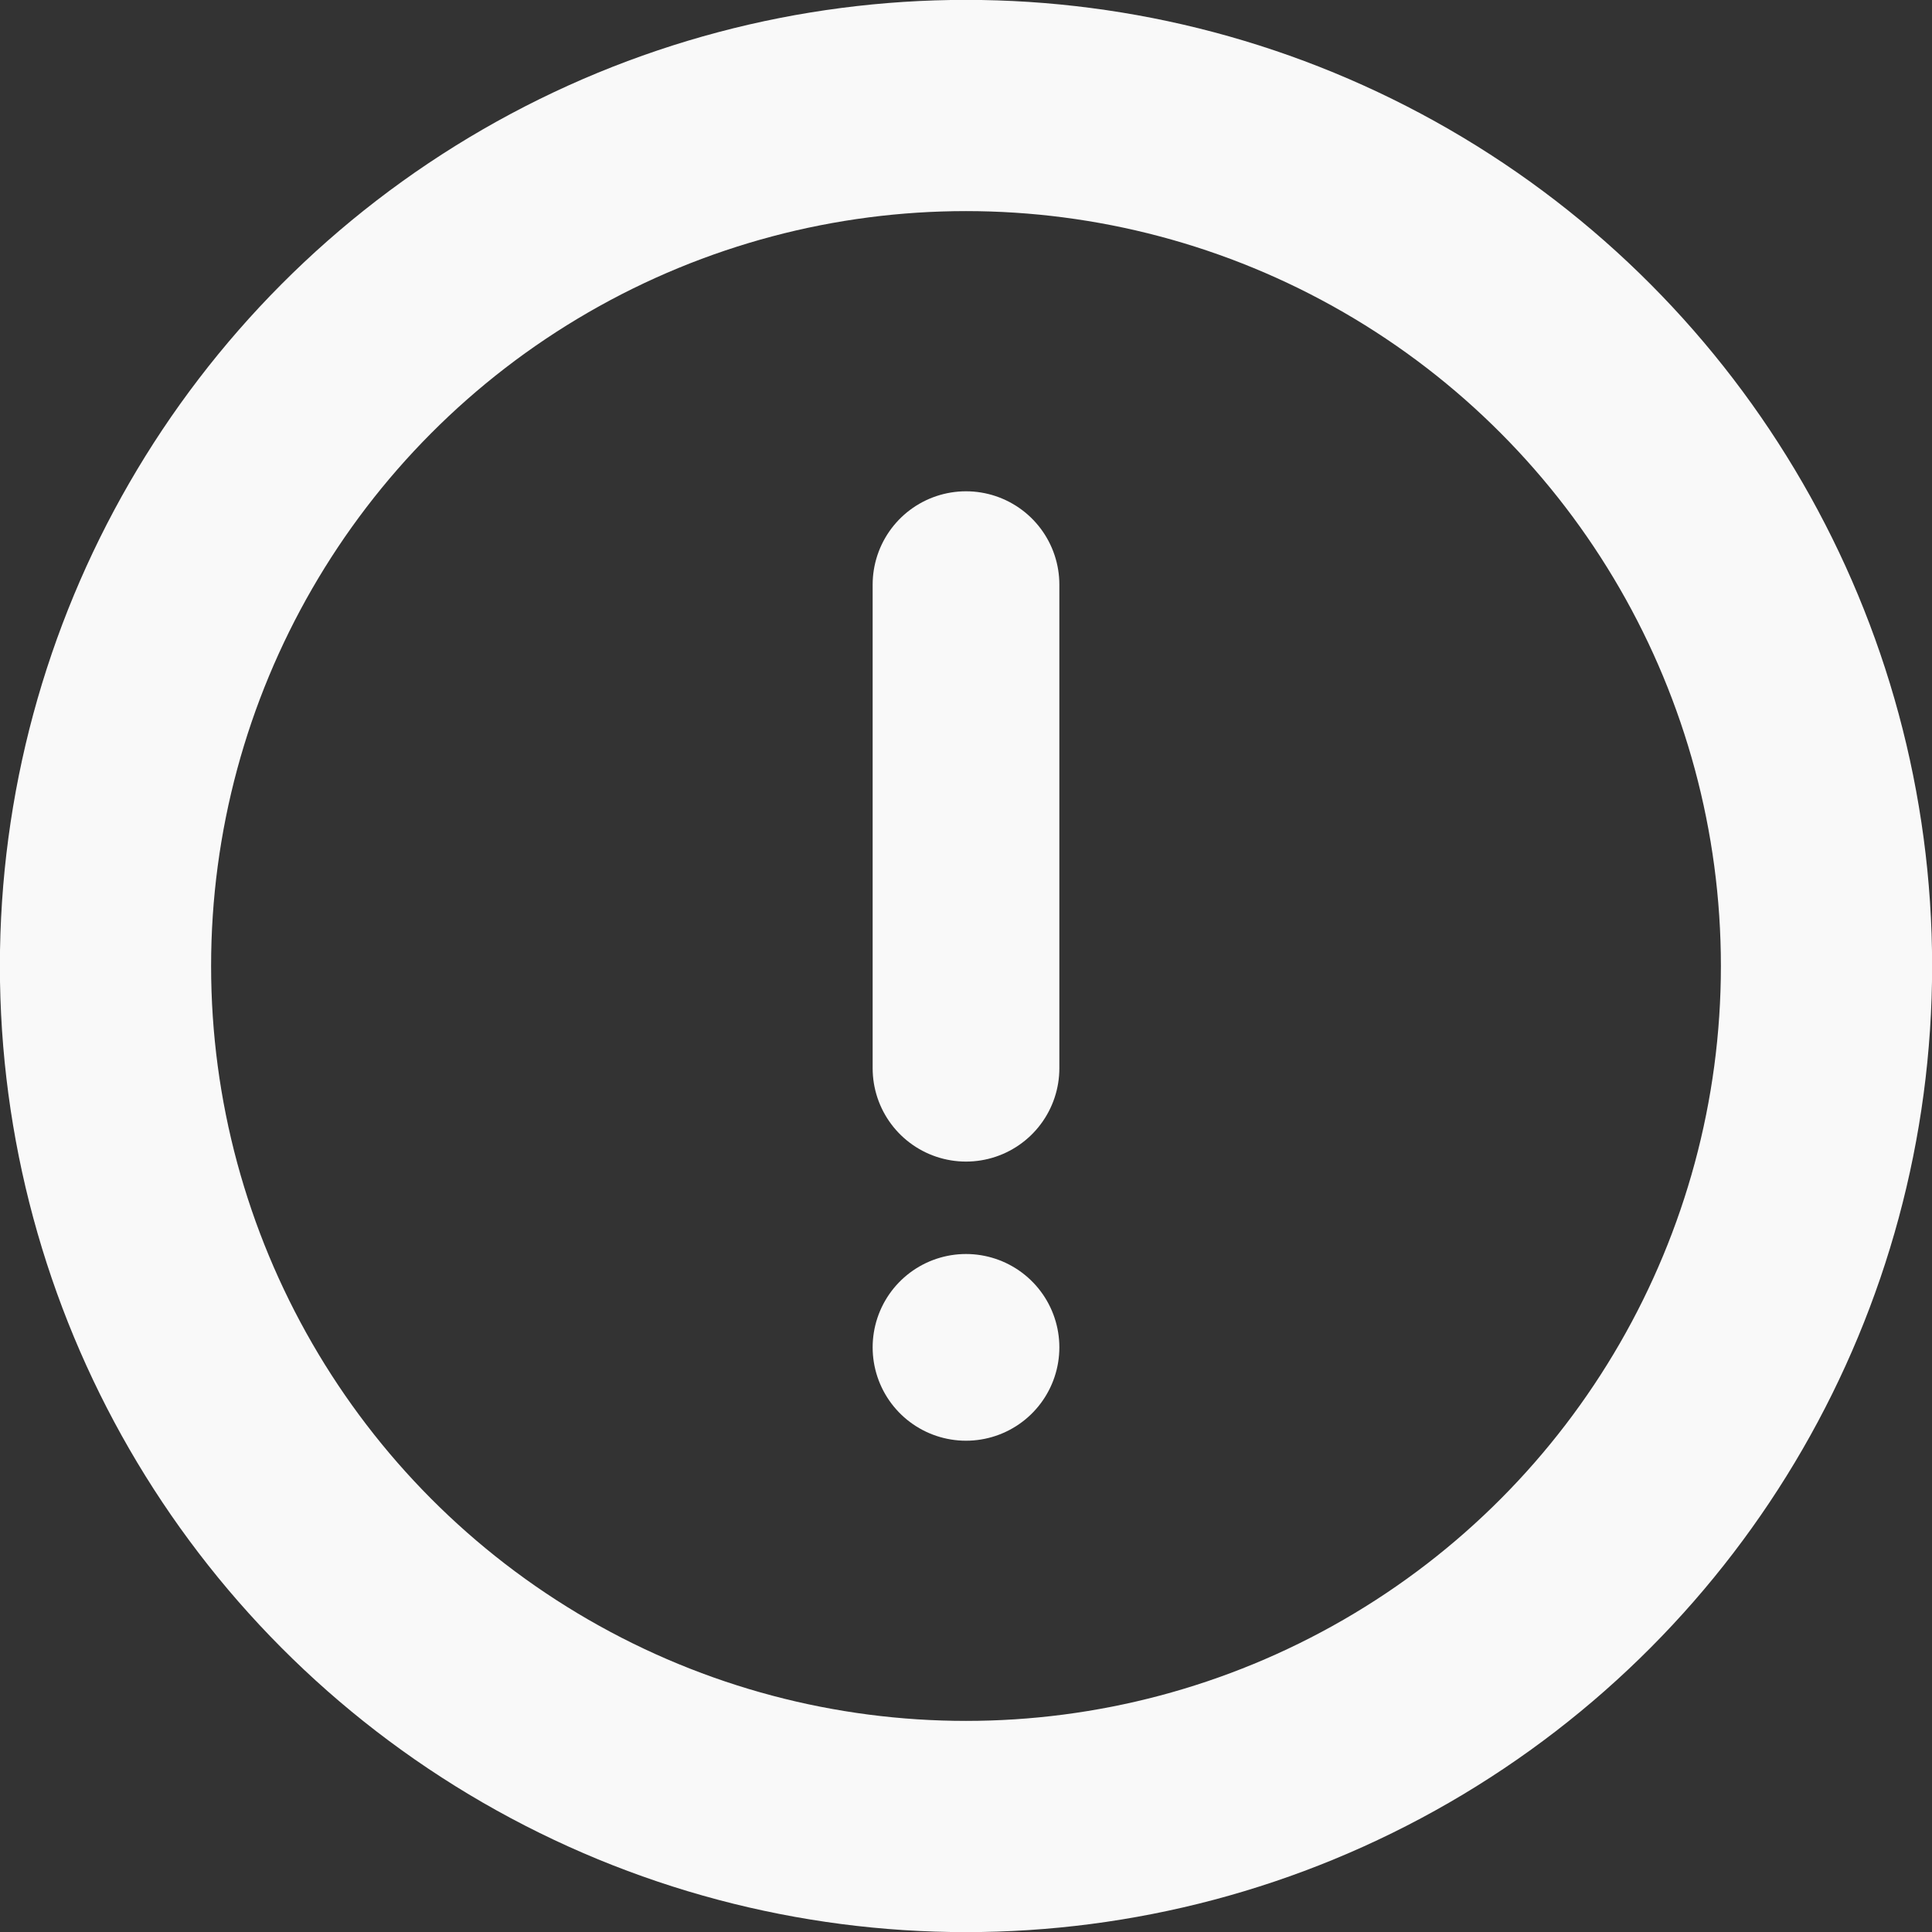
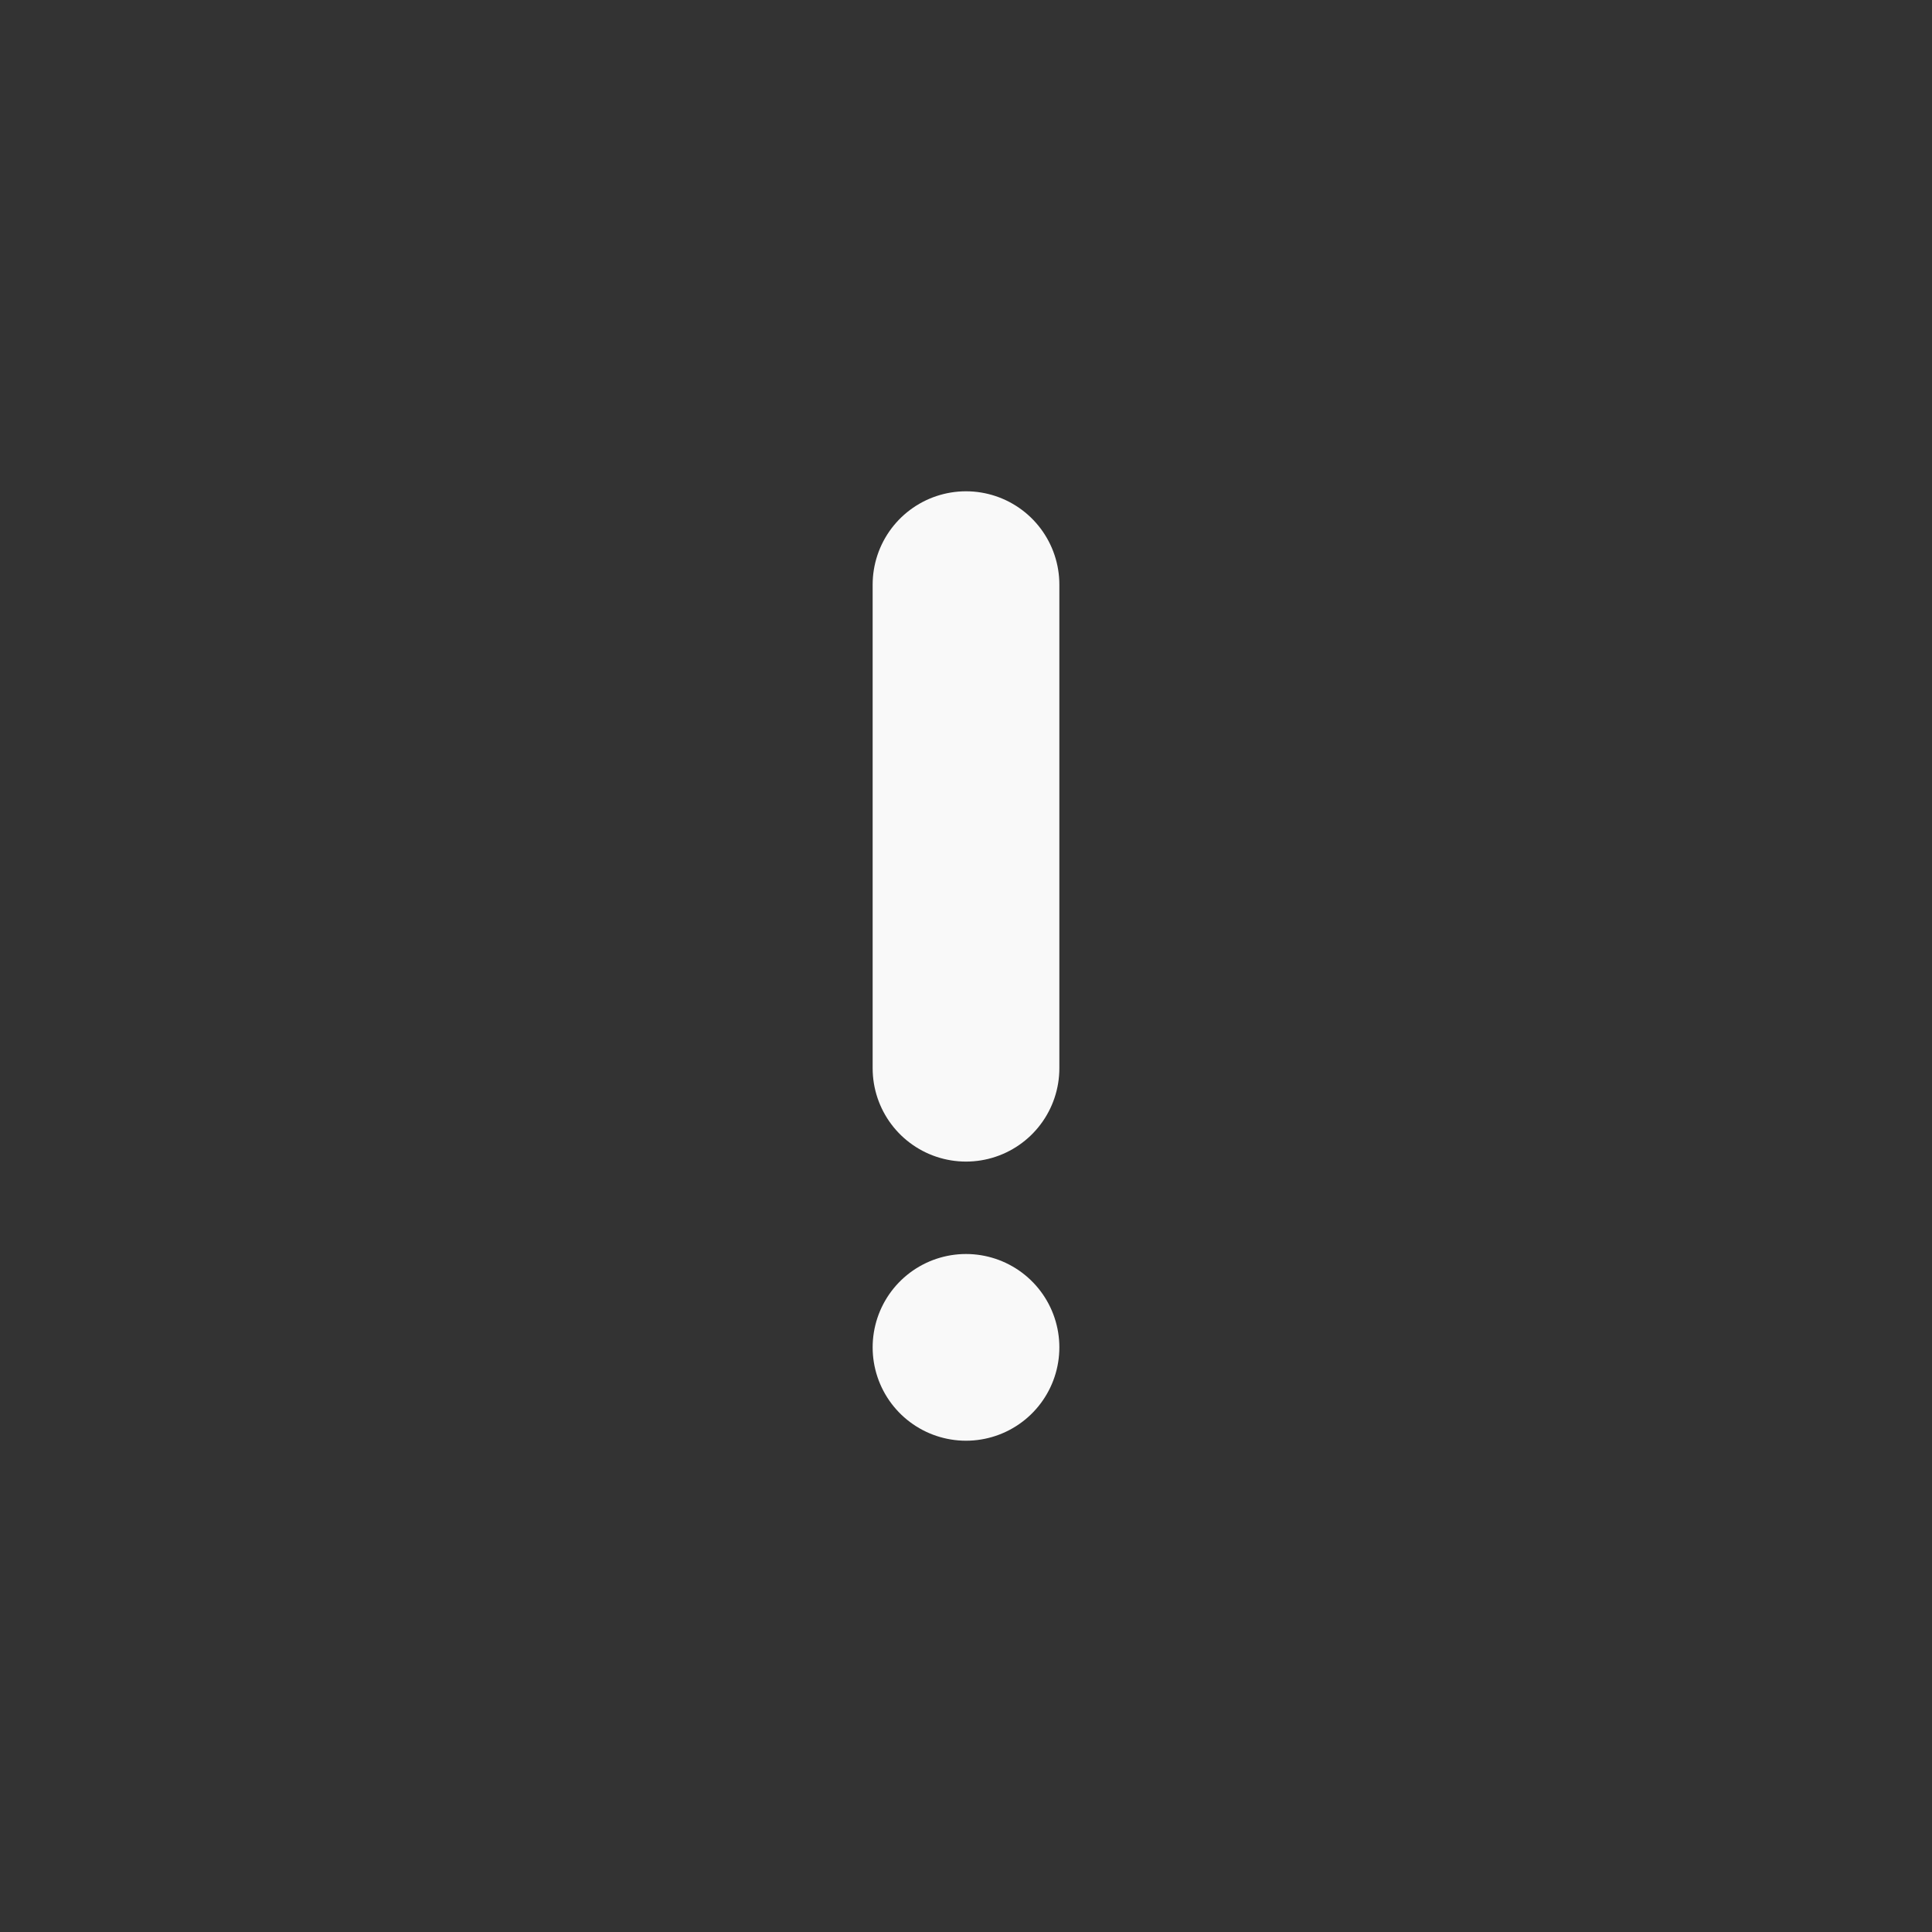
<svg xmlns="http://www.w3.org/2000/svg" id="Capa_2" data-name="Capa 2" viewBox="0 0 82.78 82.78">
  <rect x="0" y="0" width="82.78" height="82.78" fill="#333333" stroke="none" />
  <defs>
    <style>
      .cls-1 {
        stroke-width: 9.05px;
      }

      .cls-1, .cls-2 {
        fill: none;
        stroke: #f9f9f9;
        stroke-linecap: round;
        stroke-linejoin: round;
      }

      .cls-2 {
        stroke-width: 8px;
      }
    </style>
  </defs>
  <g id="Layer_2" data-name="Layer 2">
    <g>
-       <circle class="cls-1" cx="41.39" cy="41.39" r="36.87" />
      <g>
        <line class="cls-2" x1="41.39" y1="45.77" x2="41.39" y2="25.05" />
        <line class="cls-2" x1="41.39" y1="57.73" x2="41.39" y2="57.73" />
      </g>
    </g>
  </g>
</svg>